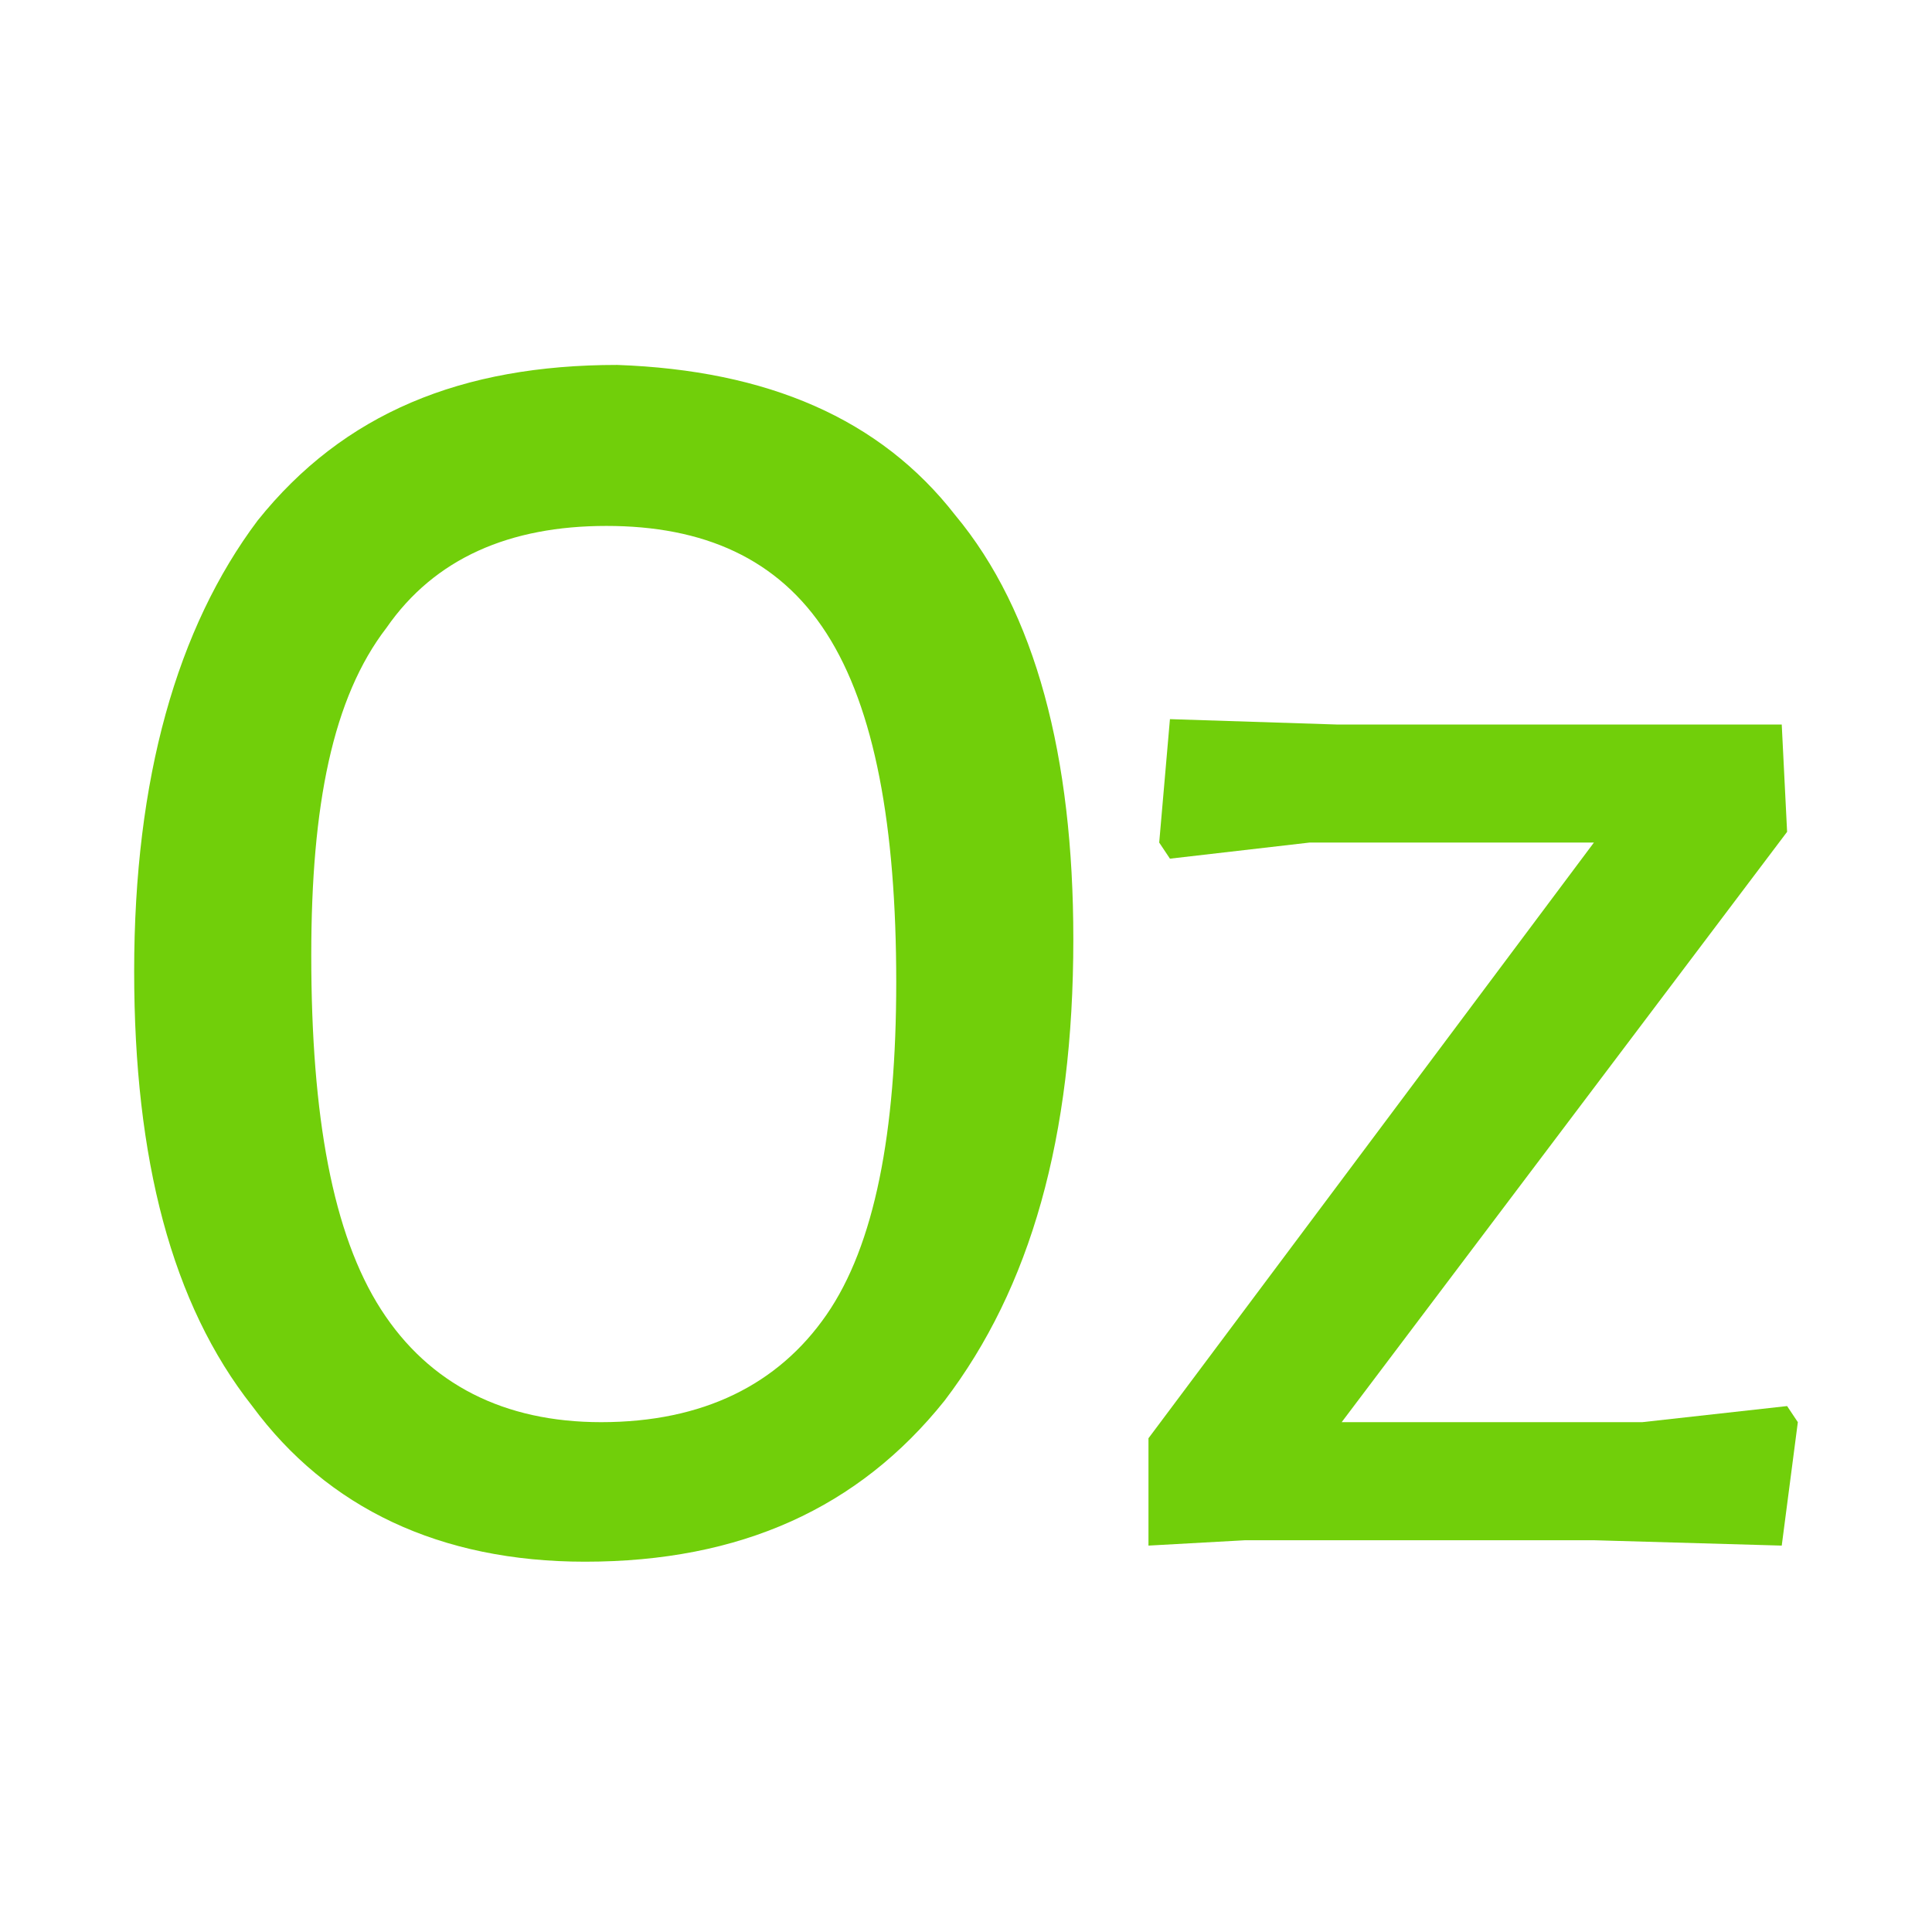
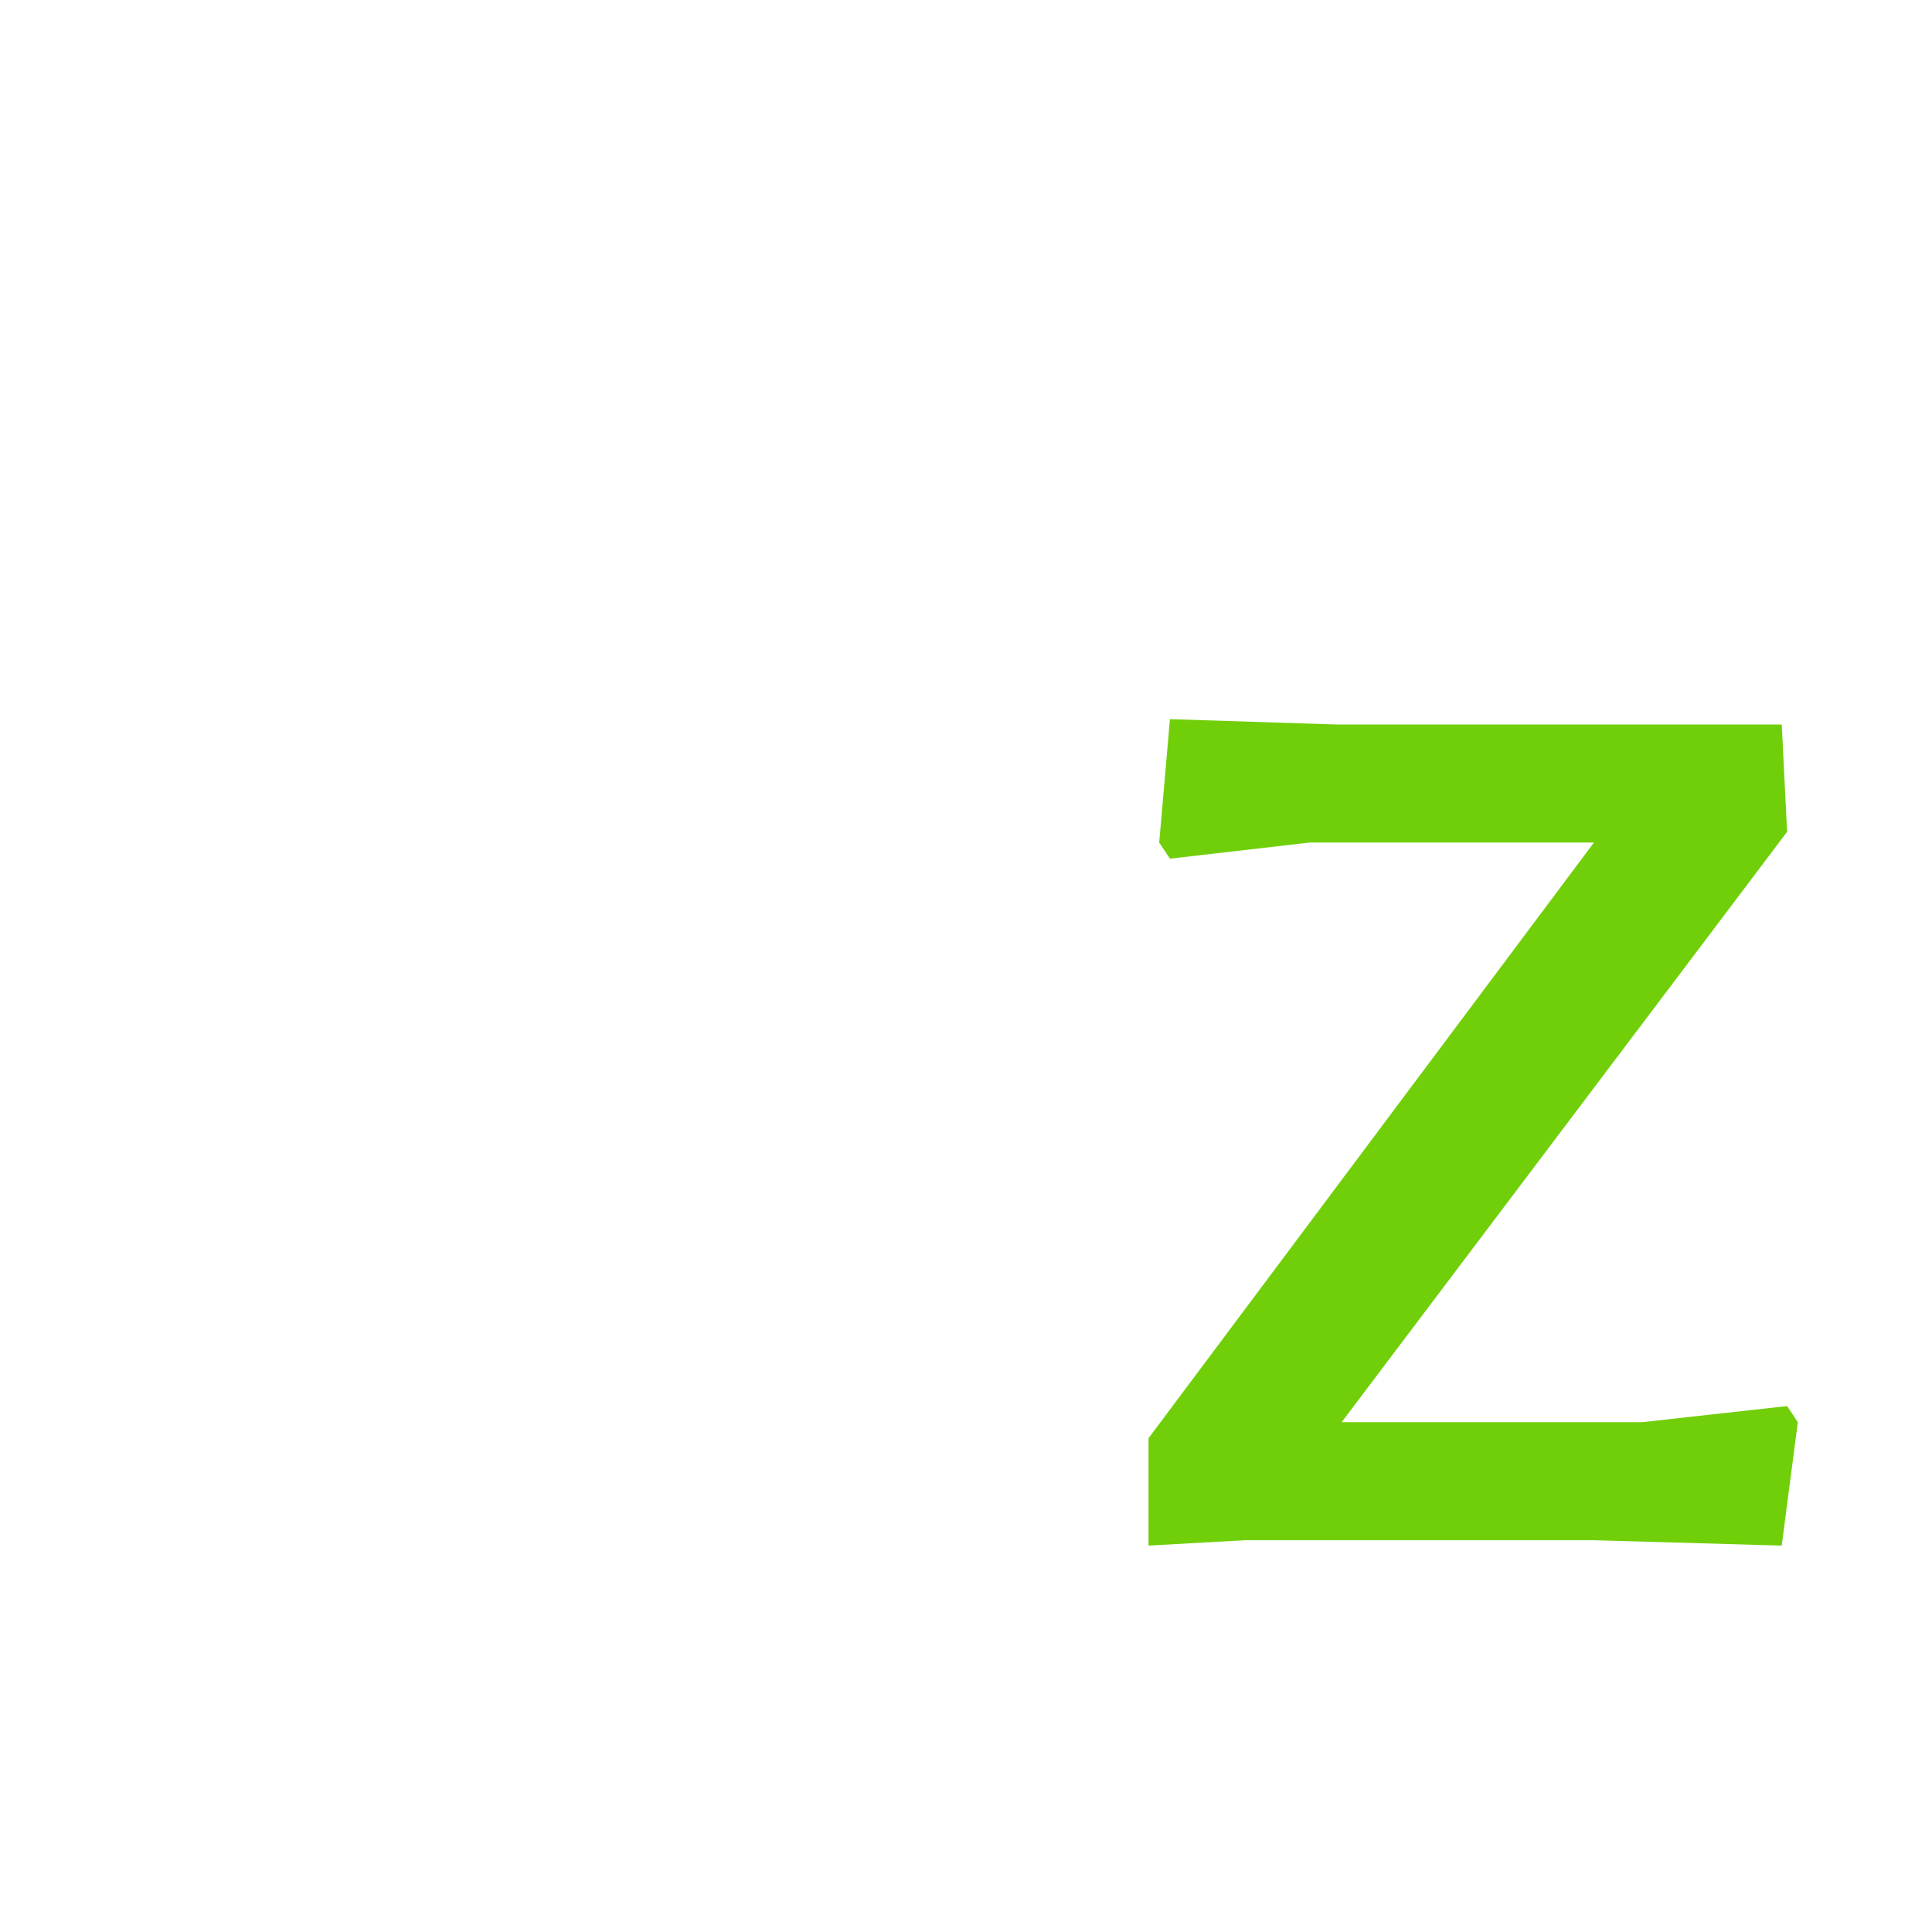
<svg xmlns="http://www.w3.org/2000/svg" version="1.1" x="0px" y="0px" width="36px" height="36px" viewBox="0 0 36 36" style="enable-background:new 0 0 36 36;" xml:space="preserve">
  <style type="text/css">

	.st0{fill:#FFFFFF;}
	.st1{fill:#71CF0A;}

</style>
  <g id="Ebene_2">
    <rect class="st0" width="36" height="36" />
  </g>
  <g id="Ebene_20">
    <g>
      <g>
-         <path class="st1" d="M17.8,9.6c1.5,1.8,2.2,4.5,2.2,7.9c0,3.7-0.8,6.5-2.4,8.6c-1.6,2-3.8,3-6.7,3c-2.7,0-4.8-1-6.2-2.9     c-1.5-1.9-2.2-4.6-2.2-8.1c0-3.6,0.8-6.4,2.3-8.4c1.6-2,3.8-2.9,6.7-2.9C14.3,6.9,16.4,7.8,17.8,9.6z M7.2,11.7     C6.2,13,5.8,15,5.8,17.8c0,3,0.4,5.2,1.3,6.6c0.9,1.4,2.3,2.1,4.1,2.1c1.9,0,3.3-0.7,4.2-2c0.9-1.3,1.3-3.4,1.3-6.2     c0-2.9-0.4-5.1-1.3-6.5c-0.9-1.4-2.3-2-4.1-2S8.1,10.4,7.2,11.7z" />
        <path class="st1" d="M24.9,13.5h6.8l1.5,0l0.1,2l-8.3,11h5.6l2.7-0.3l0.2,0.3l-0.3,2.3l-3.5-0.1h-6.5l-1.8,0.1l0-2l8.3-11.1h-5.3     l-2.6,0.3l-0.2-0.3l0.2-2.3L24.9,13.5z" />
      </g>
    </g>
  </g>
</svg>